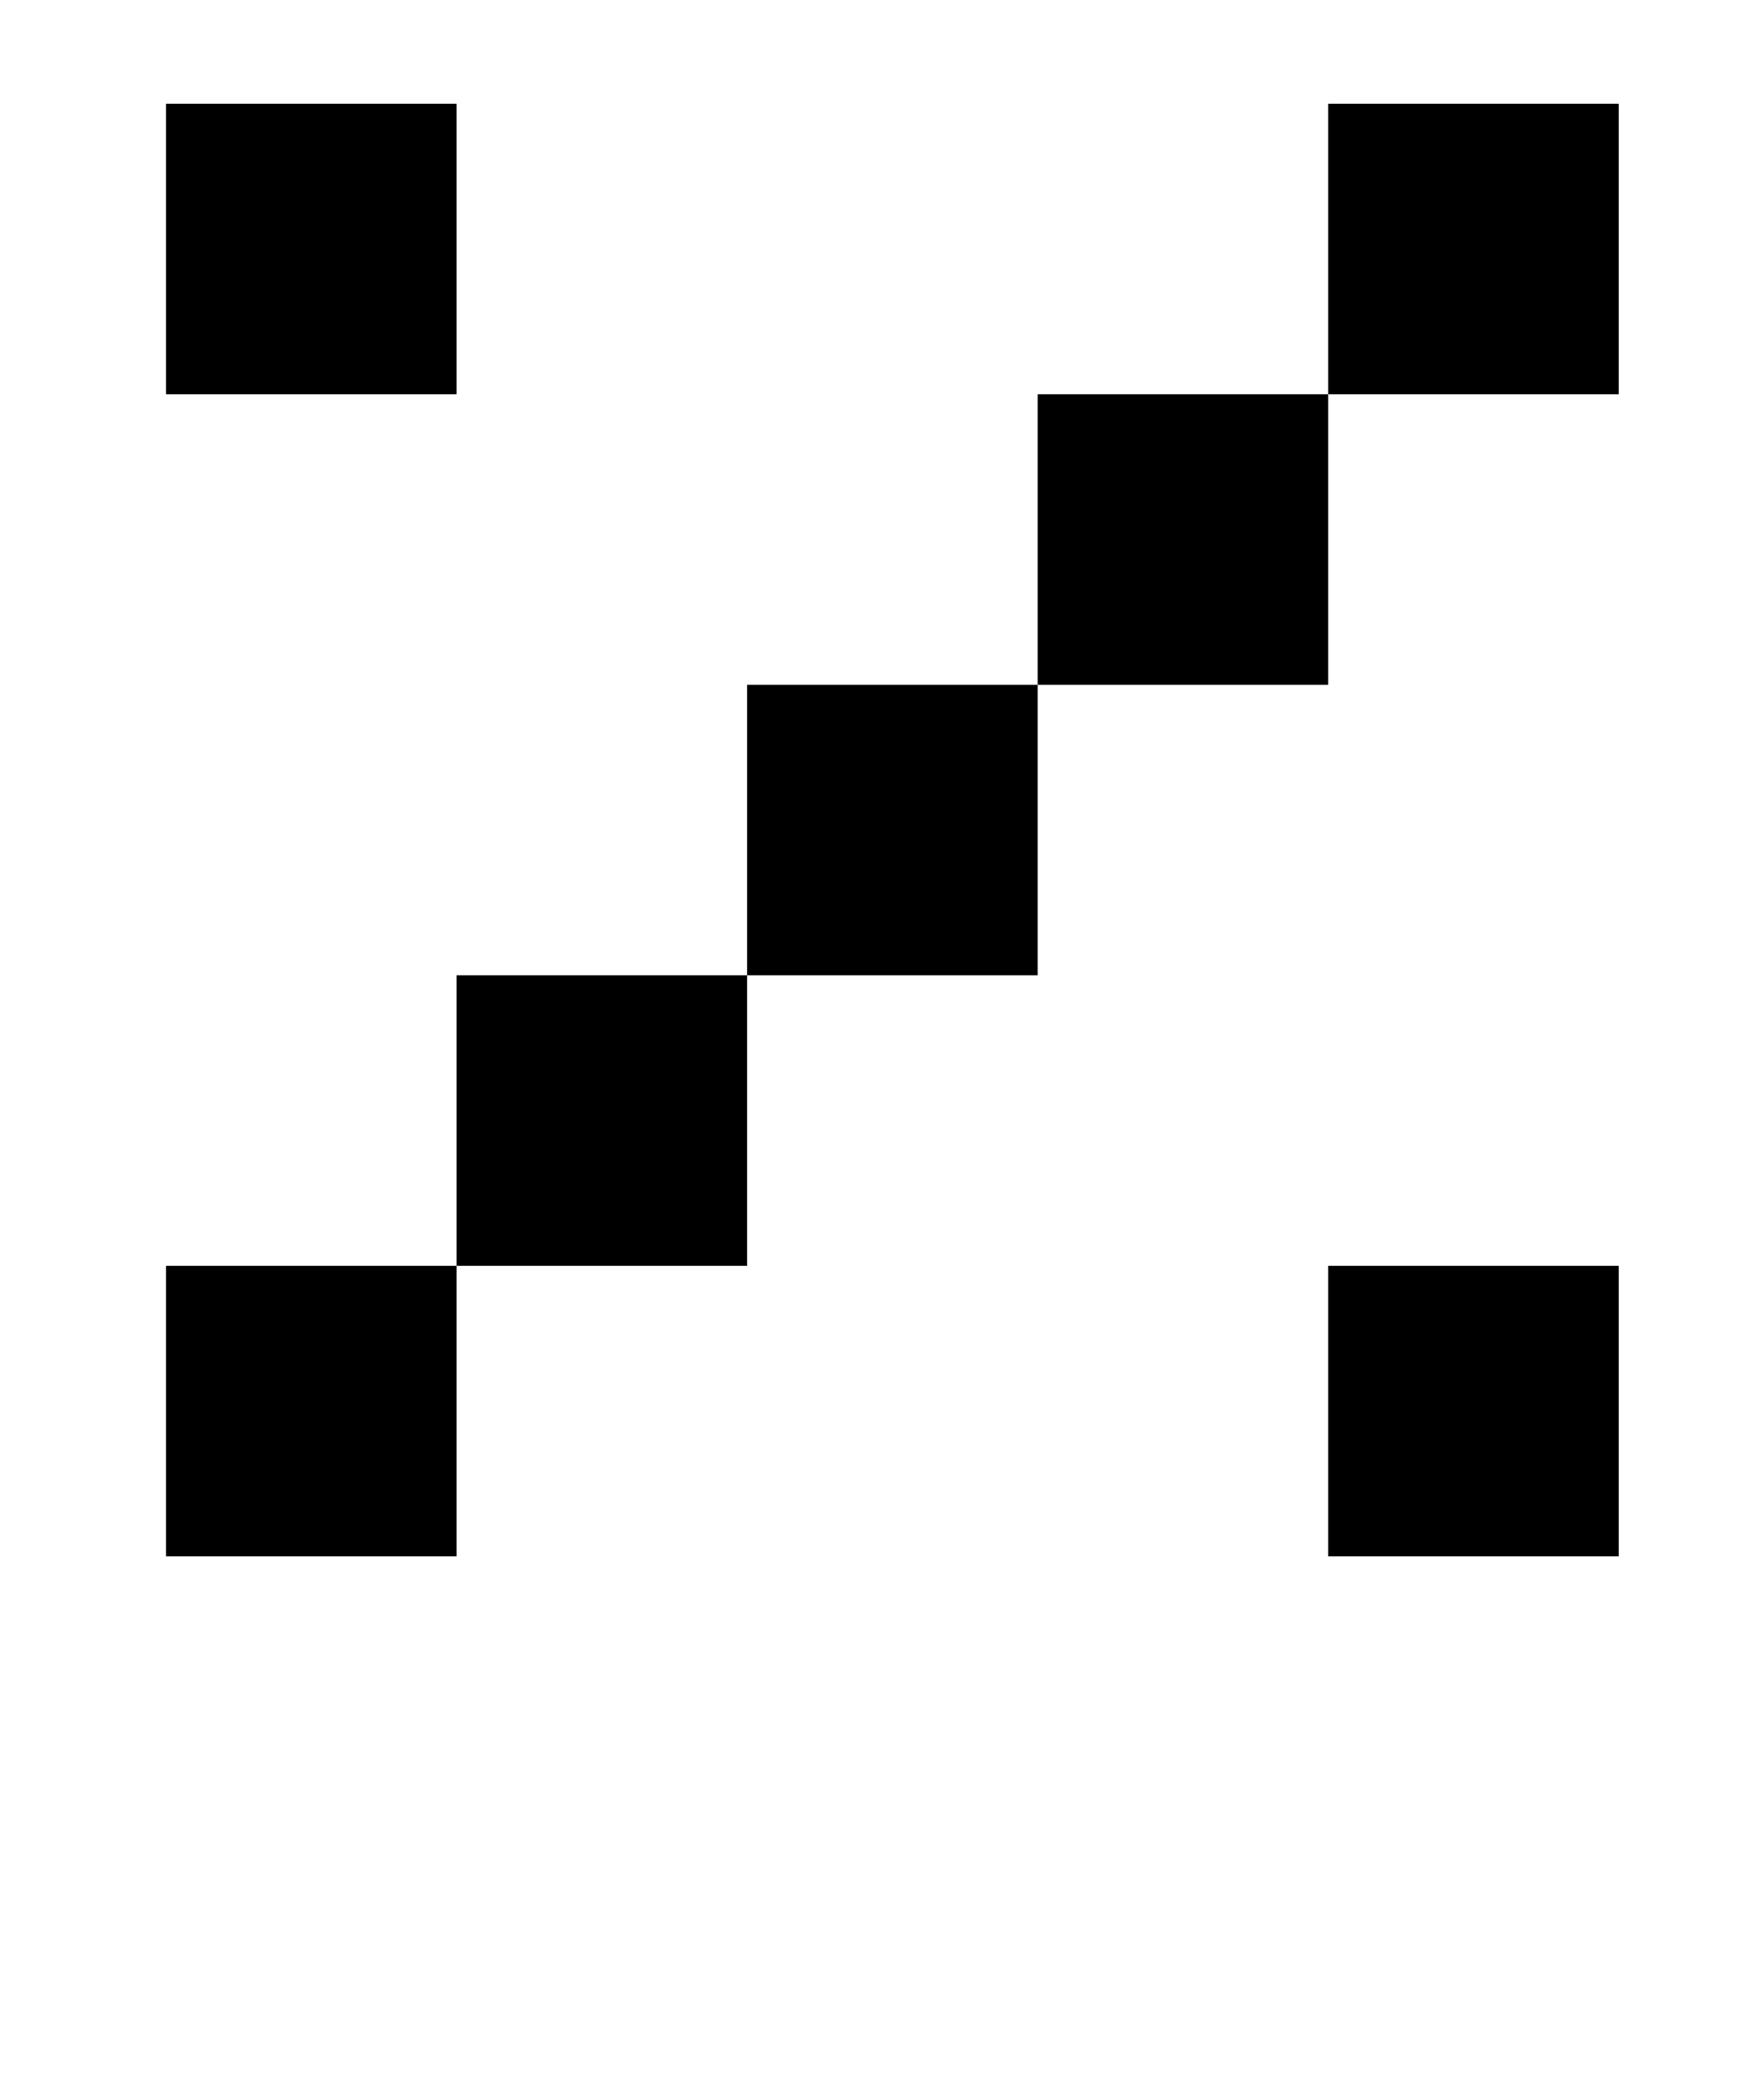
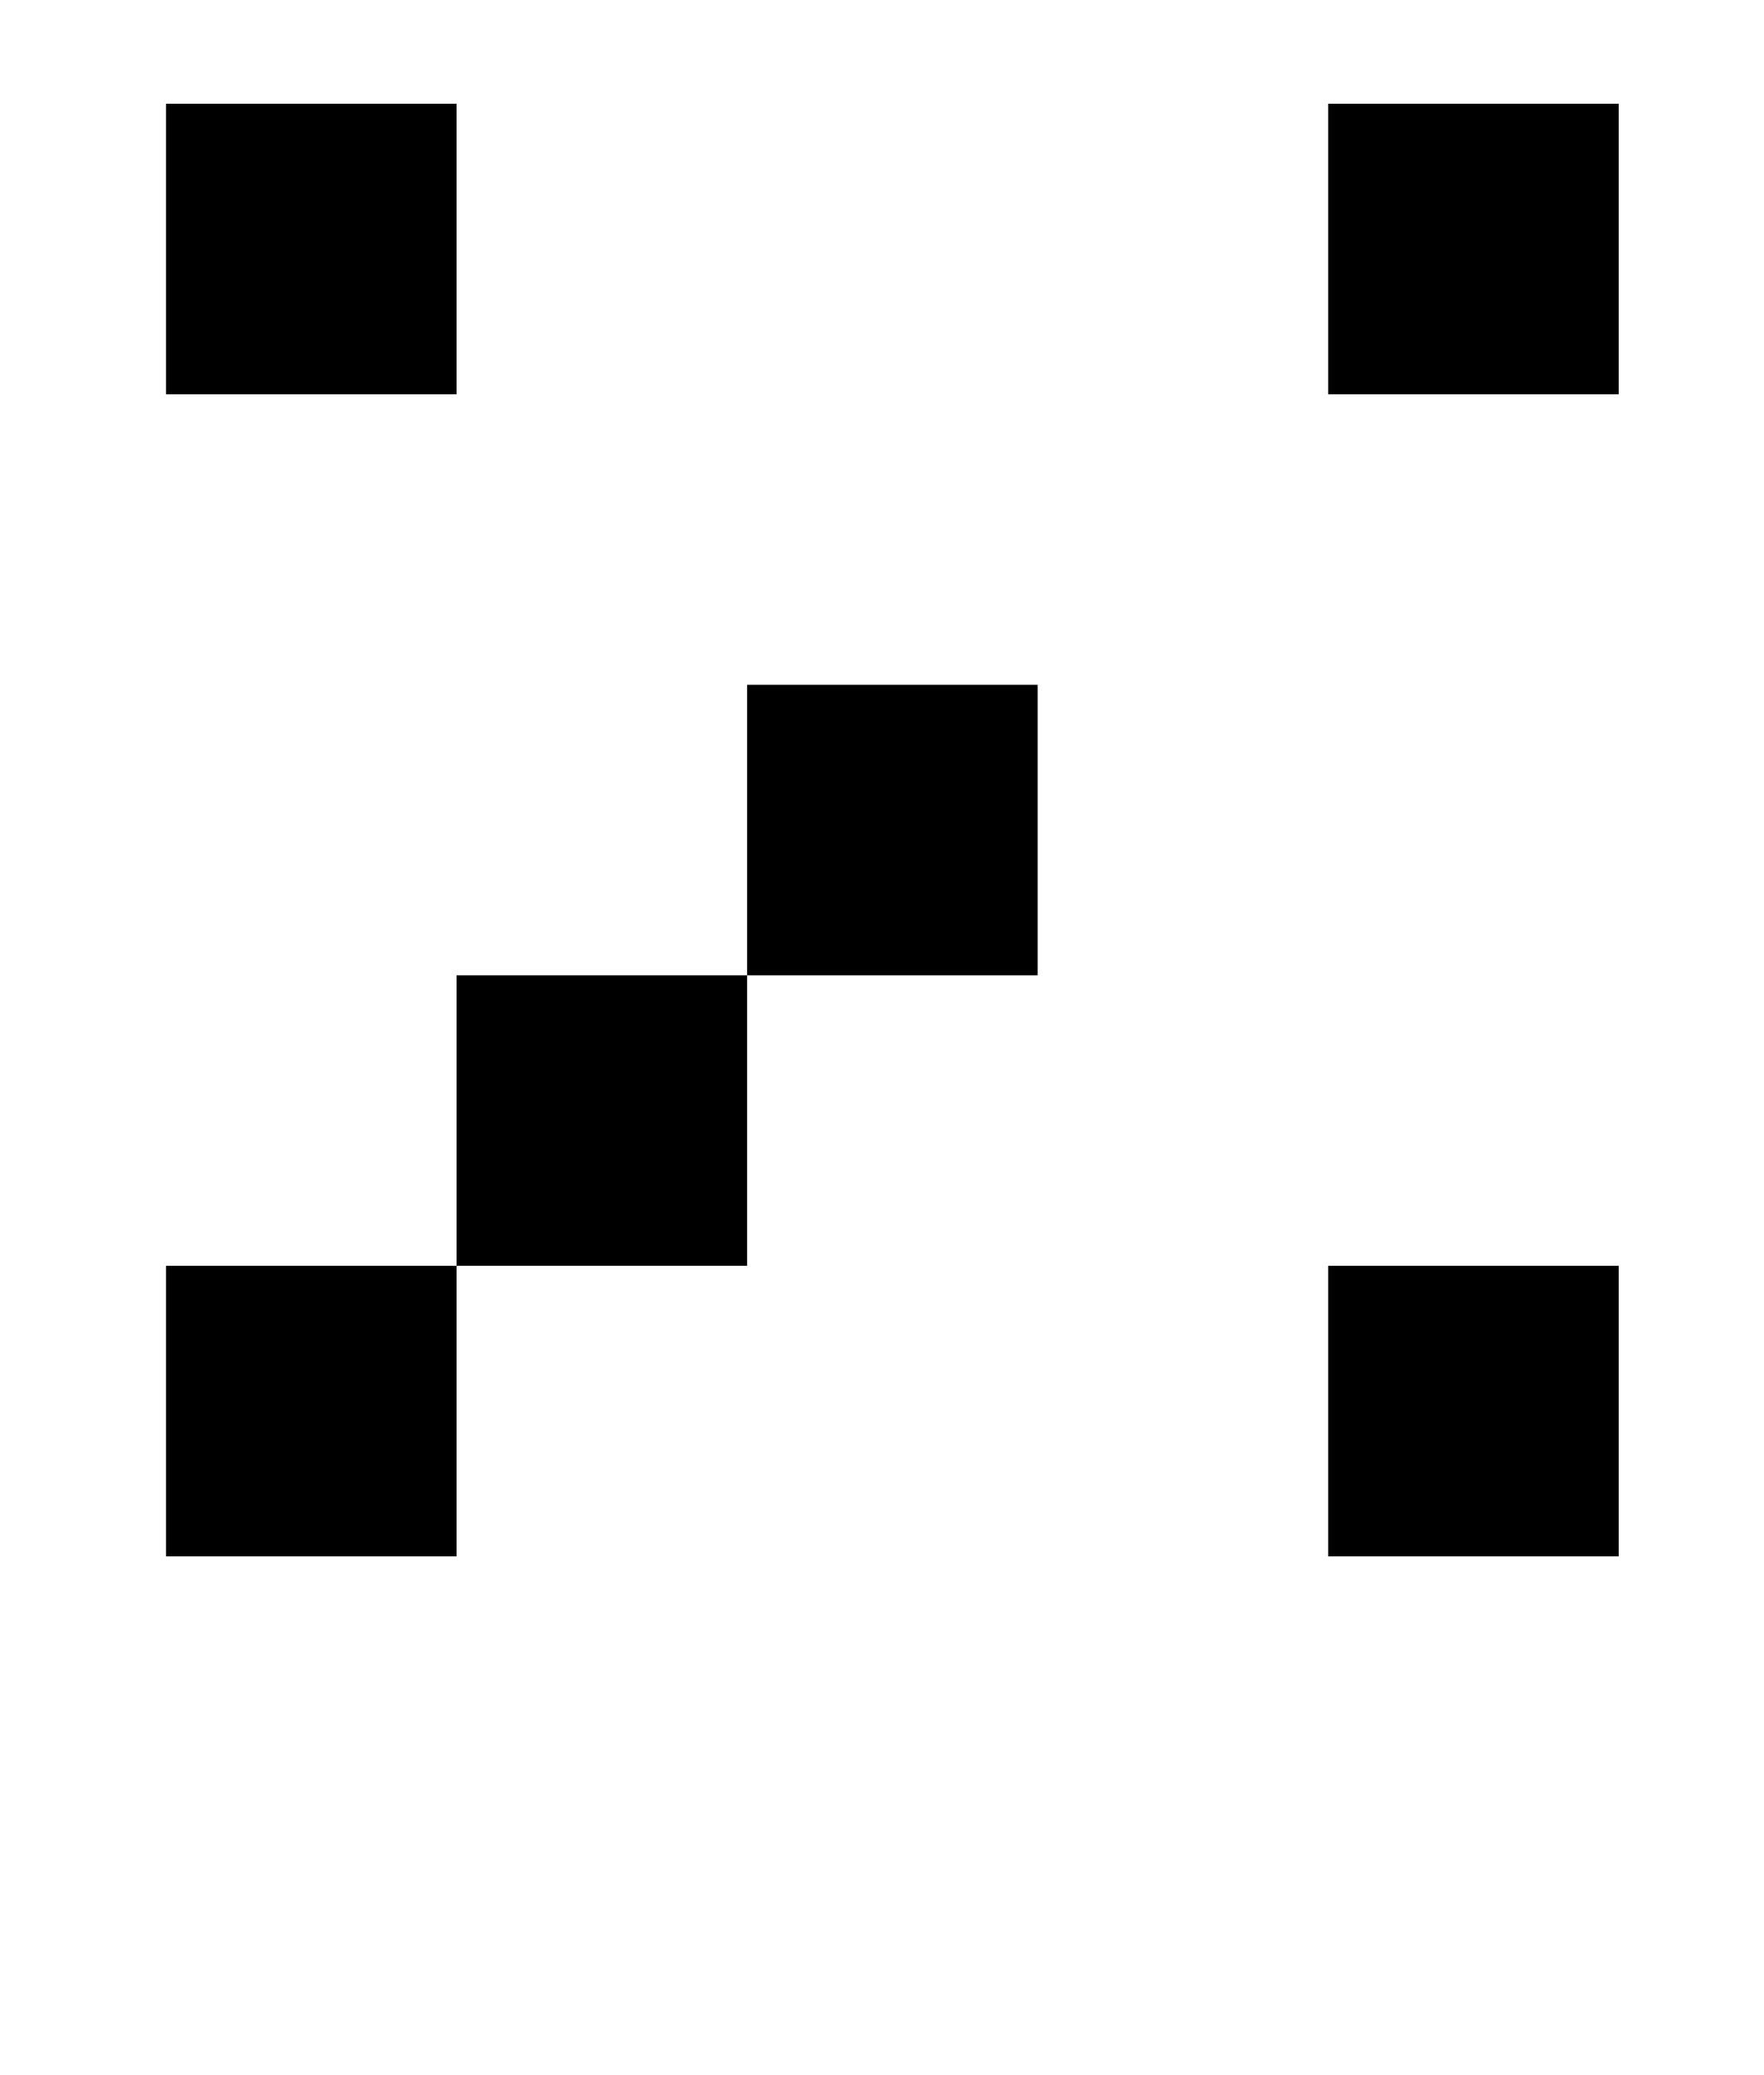
<svg xmlns="http://www.w3.org/2000/svg" version="1.1" viewBox="-10 0 850 1000">
-   <path fill="currentColor" d="M630 190v-140h140v140h-140zM490 330v-140h140v140h-140zM350 470v-140h140v140h-140zM210 610v-140h140v140h-140zM70 750v-140h140v140h-140zM70 190v-140h140v140h-140zM630 750v-140h140v140h-140z" />
+   <path fill="currentColor" d="M630 190v-140h140v140h-140zM490 330v-140h140h-140zM350 470v-140h140v140h-140zM210 610v-140h140v140h-140zM70 750v-140h140v140h-140zM70 190v-140h140v140h-140zM630 750v-140h140v140h-140z" />
</svg>